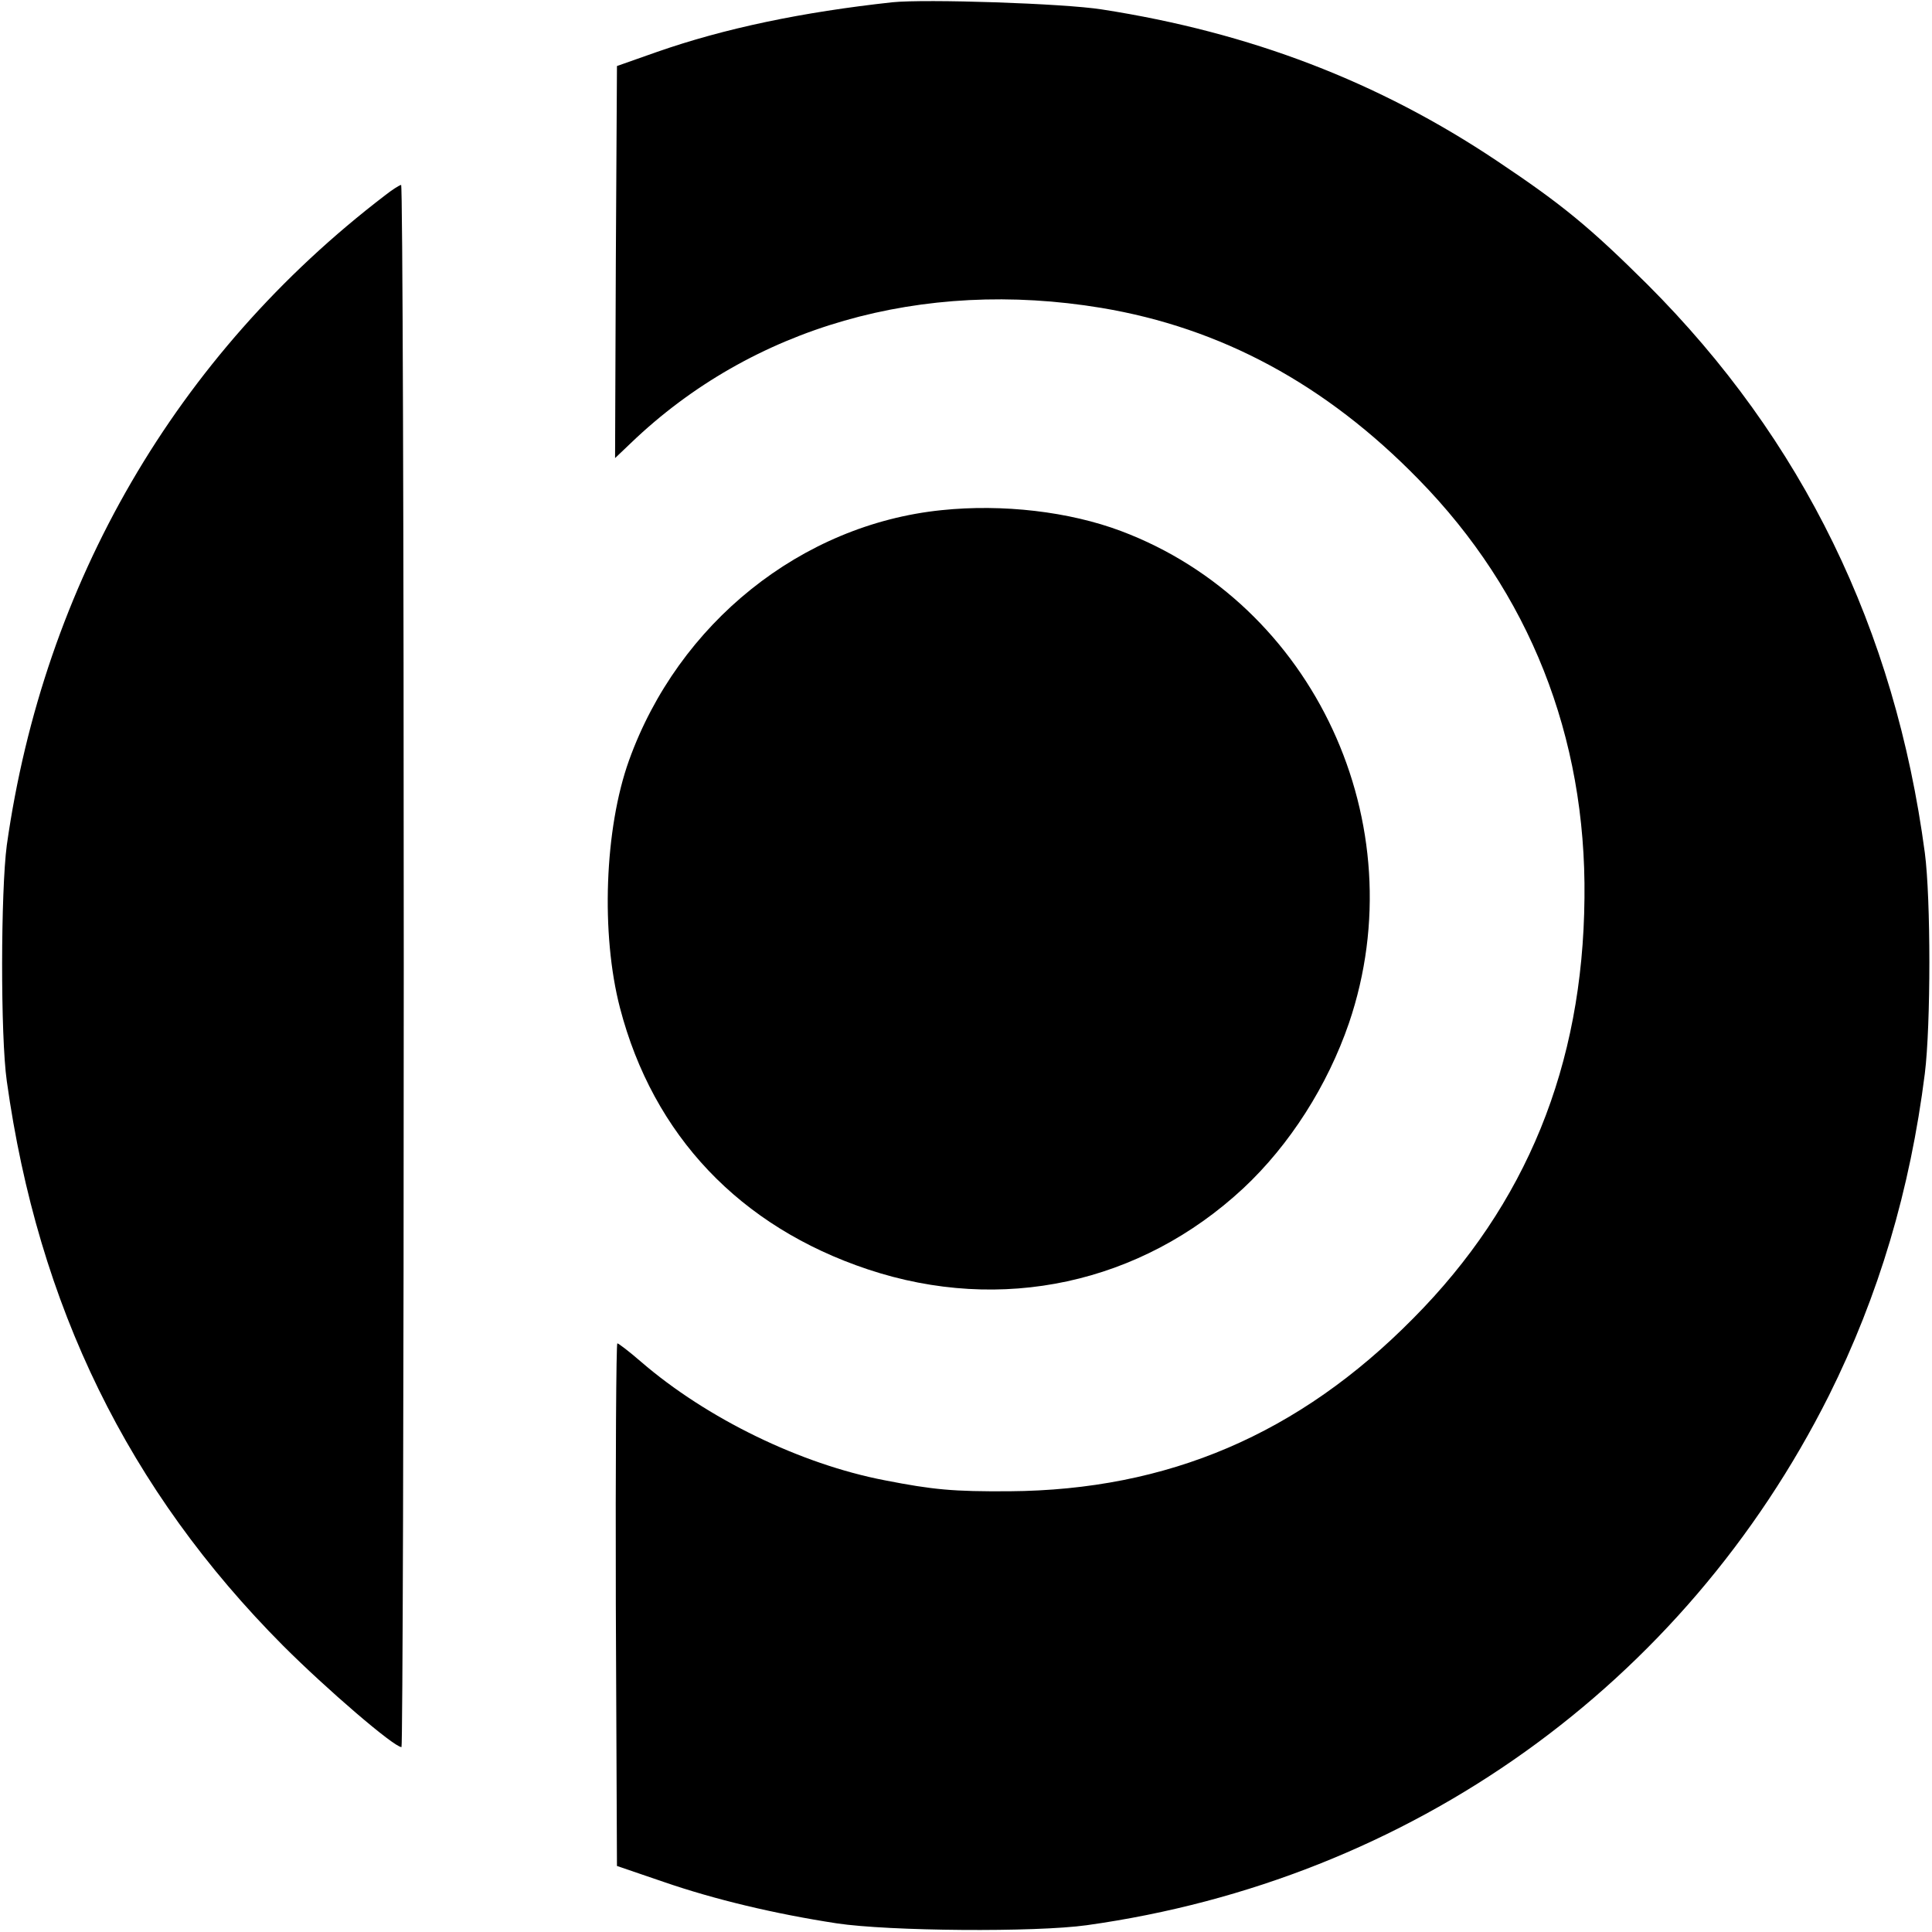
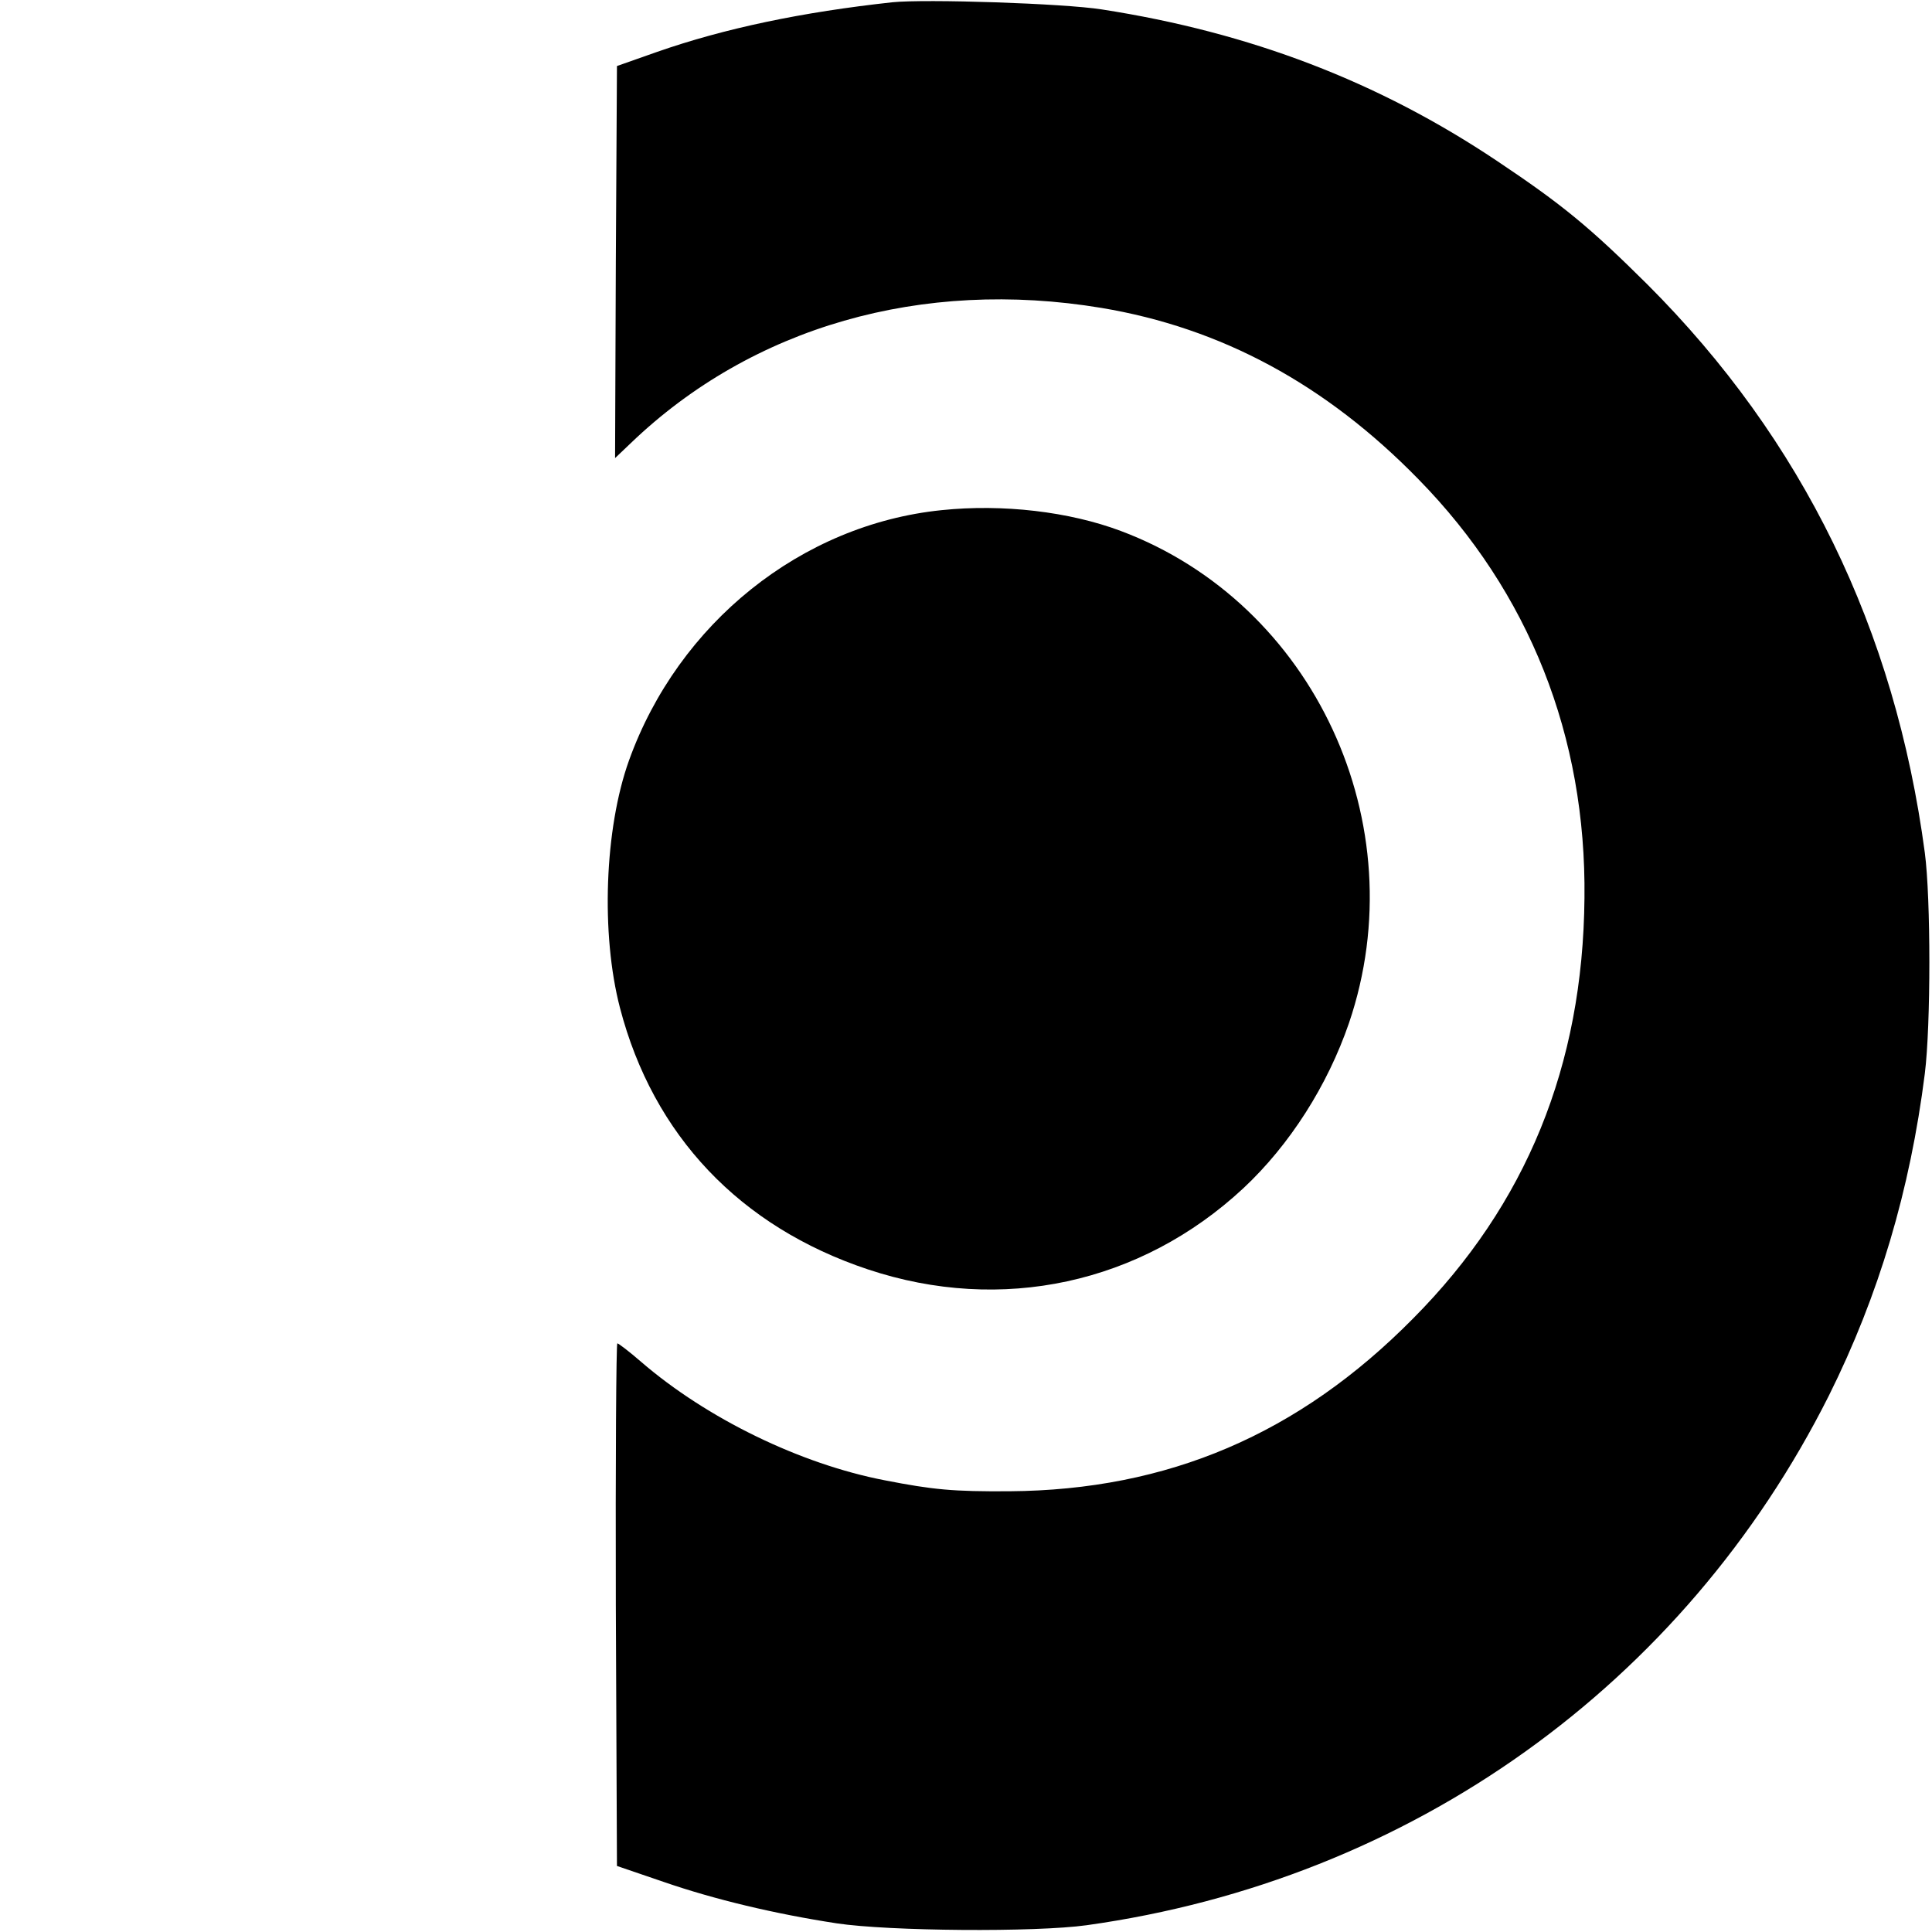
<svg xmlns="http://www.w3.org/2000/svg" version="1.0" width="512pt" height="512pt" viewBox="0 0 512 512" preserveAspectRatio="xMidYMid meet">
  <g transform="translate(0,512) scale(0.1,-0.1)" fill="#000000" stroke="none">
    <path d="M2365 5114 c-239 -26 -445 -69 -625 -132 l-105 -37 -3 -520 -2 -519 42 40 c321 308 771 437 1247 358 317 -53 594 -202 840 -454 294 -300 445 -682 440 -1110 -4 -444 -154 -812 -454 -1114 -303 -307 -650 -455 -1070 -458 -149 -1 -202 4 -330 29 -224 43 -472 164 -646 314 -31 27 -60 49 -63 49 -3 0 -5 -312 -4 -692 l3 -693 123 -42 c136 -47 296 -85 459 -110 139 -21 527 -24 663 -5 859 120 1582 637 1967 1404 132 265 215 544 254 853 16 129 16 463 0 585 -79 593 -324 1095 -735 1506 -153 152 -226 212 -398 327 -315 211 -655 341 -1048 402 -101 16 -467 28 -555 19z" />
-     <path d="M1020 4602 c-553 -423 -904 -1028 -1002 -1722 -16 -121 -17 -505 0 -625 83 -596 322 -1084 732 -1496 116 -116 294 -269 314 -269 3 0 6 931 6 2070 0 1139 -3 2070 -7 2070 -5 -1 -24 -13 -43 -28z" />
    <path d="M2495 3768 c-371 -38 -697 -299 -828 -663 -65 -181 -75 -460 -24 -656 88 -338 318 -580 657 -693 354 -118 723 -38 995 215 123 115 223 272 280 438 179 527 -93 1112 -605 1304 -136 51 -312 72 -475 55z" />
  </g>
</svg>